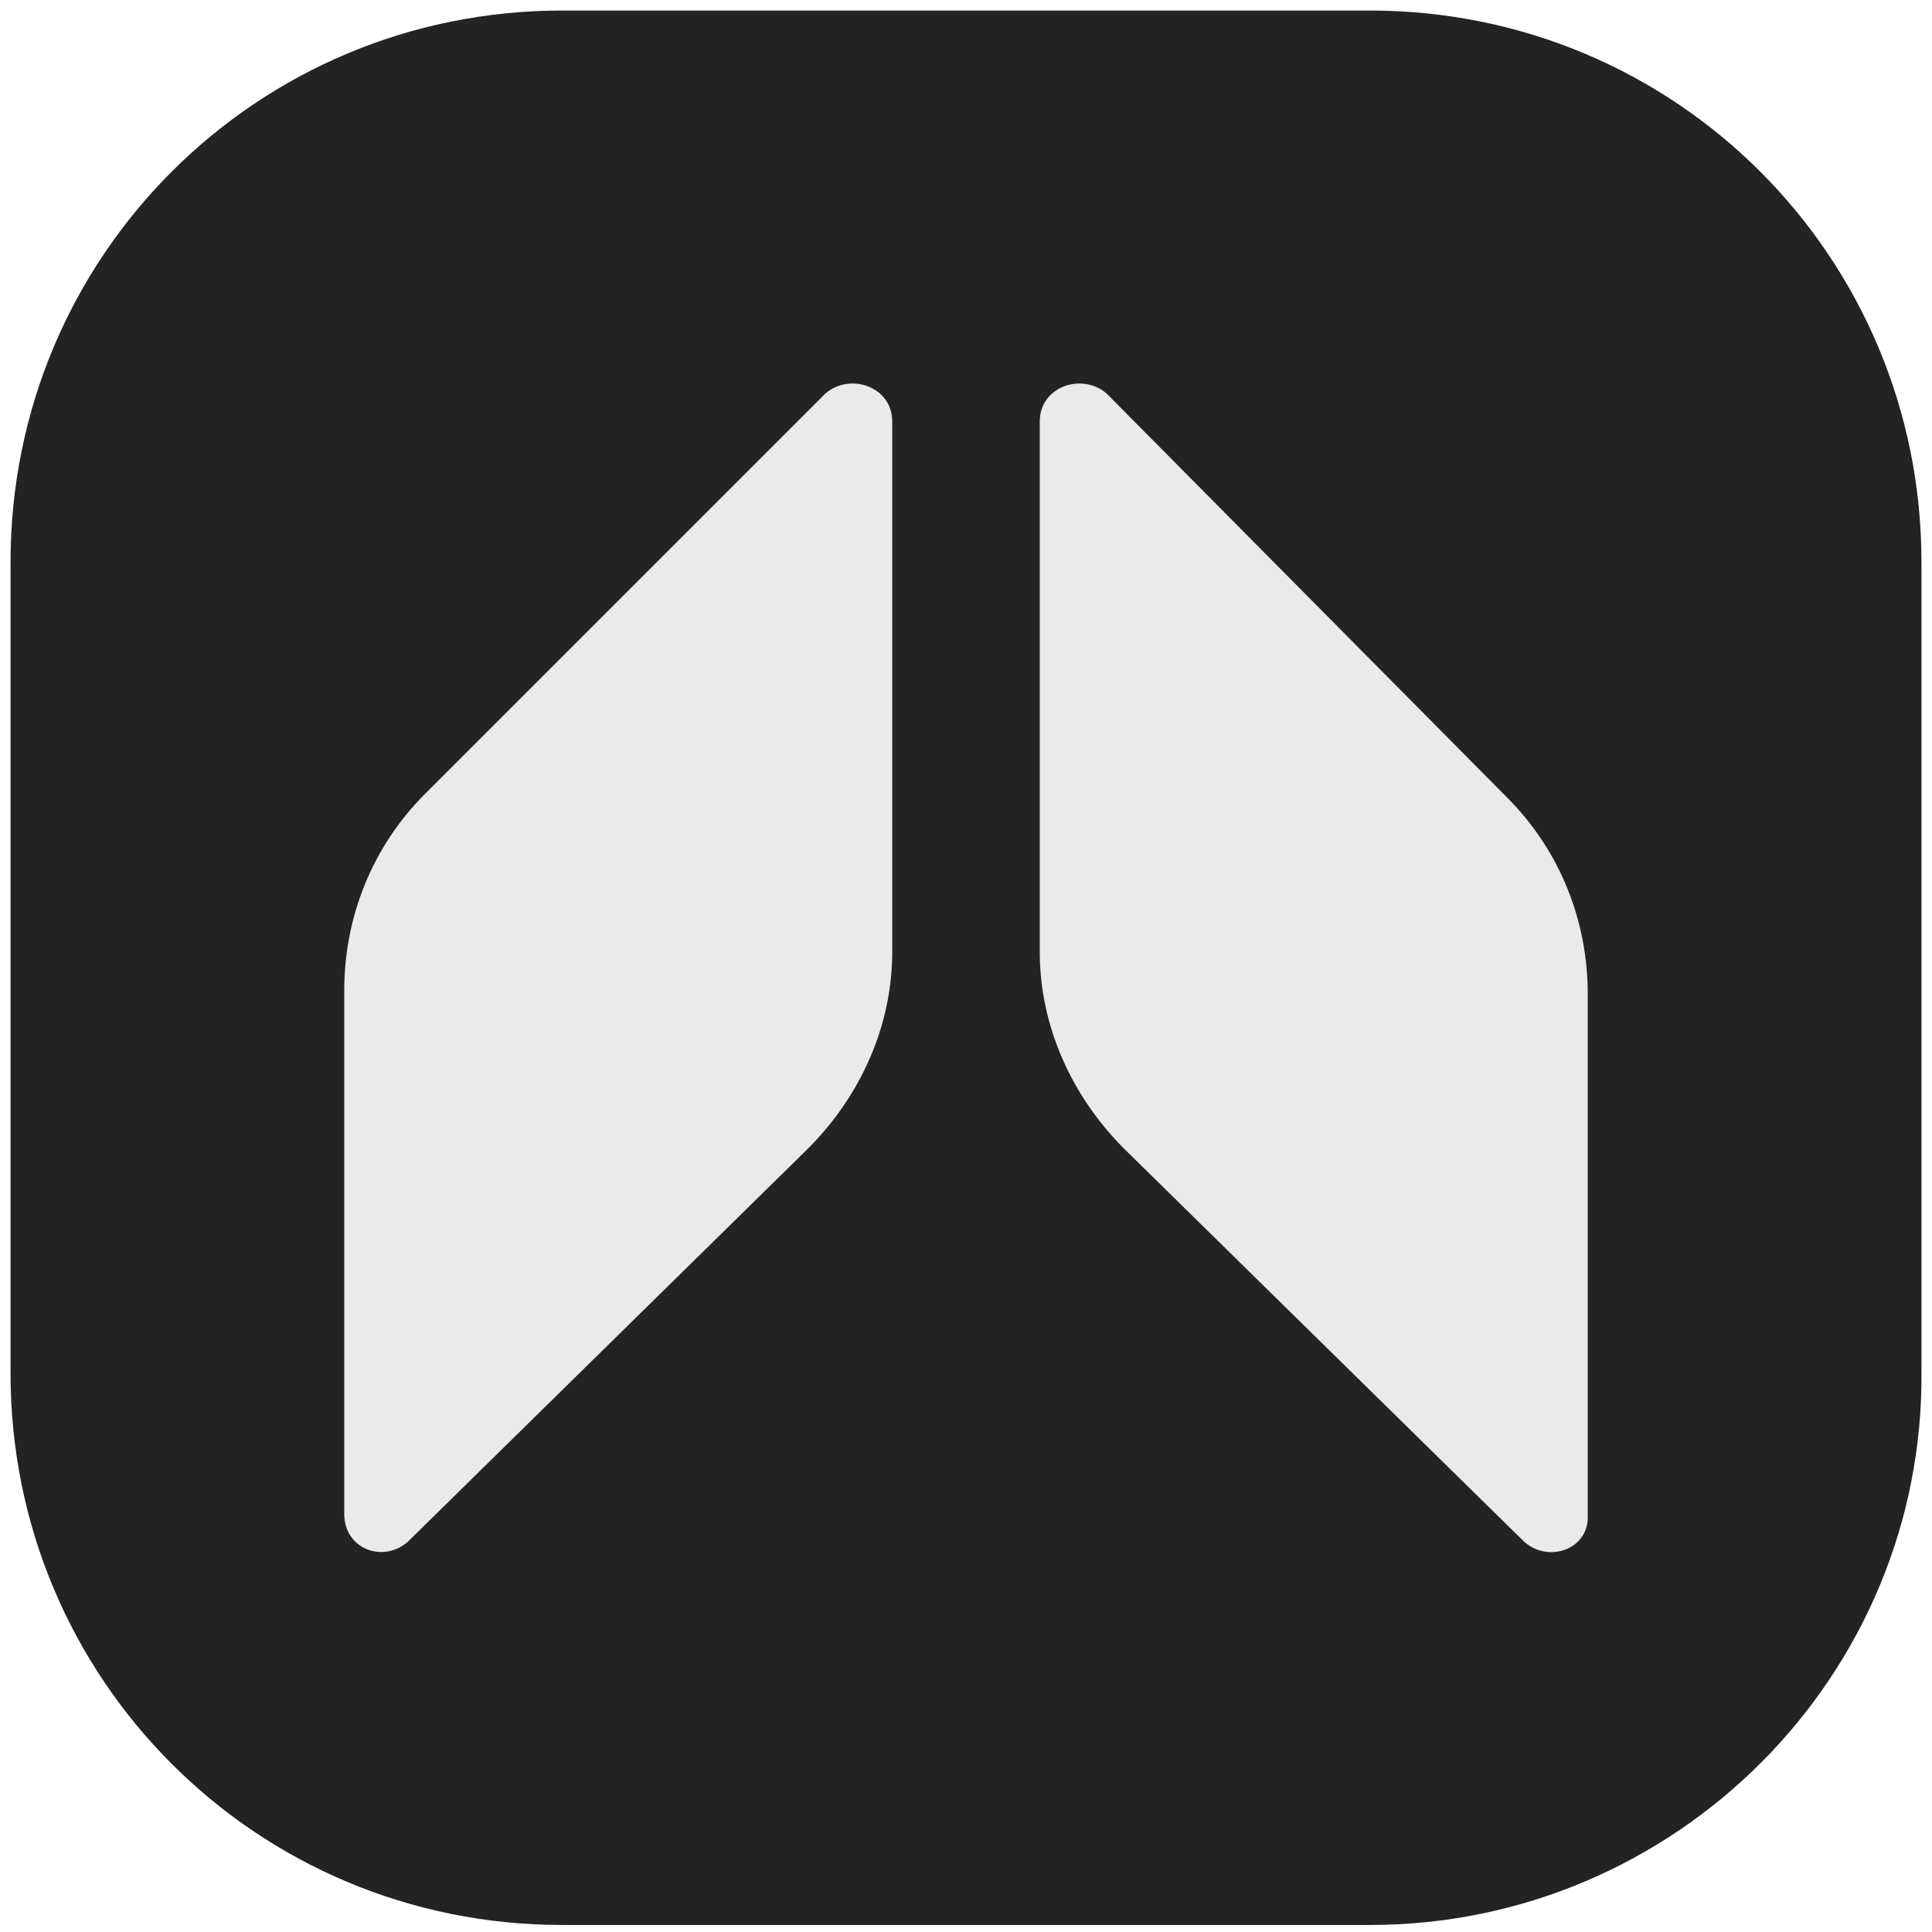
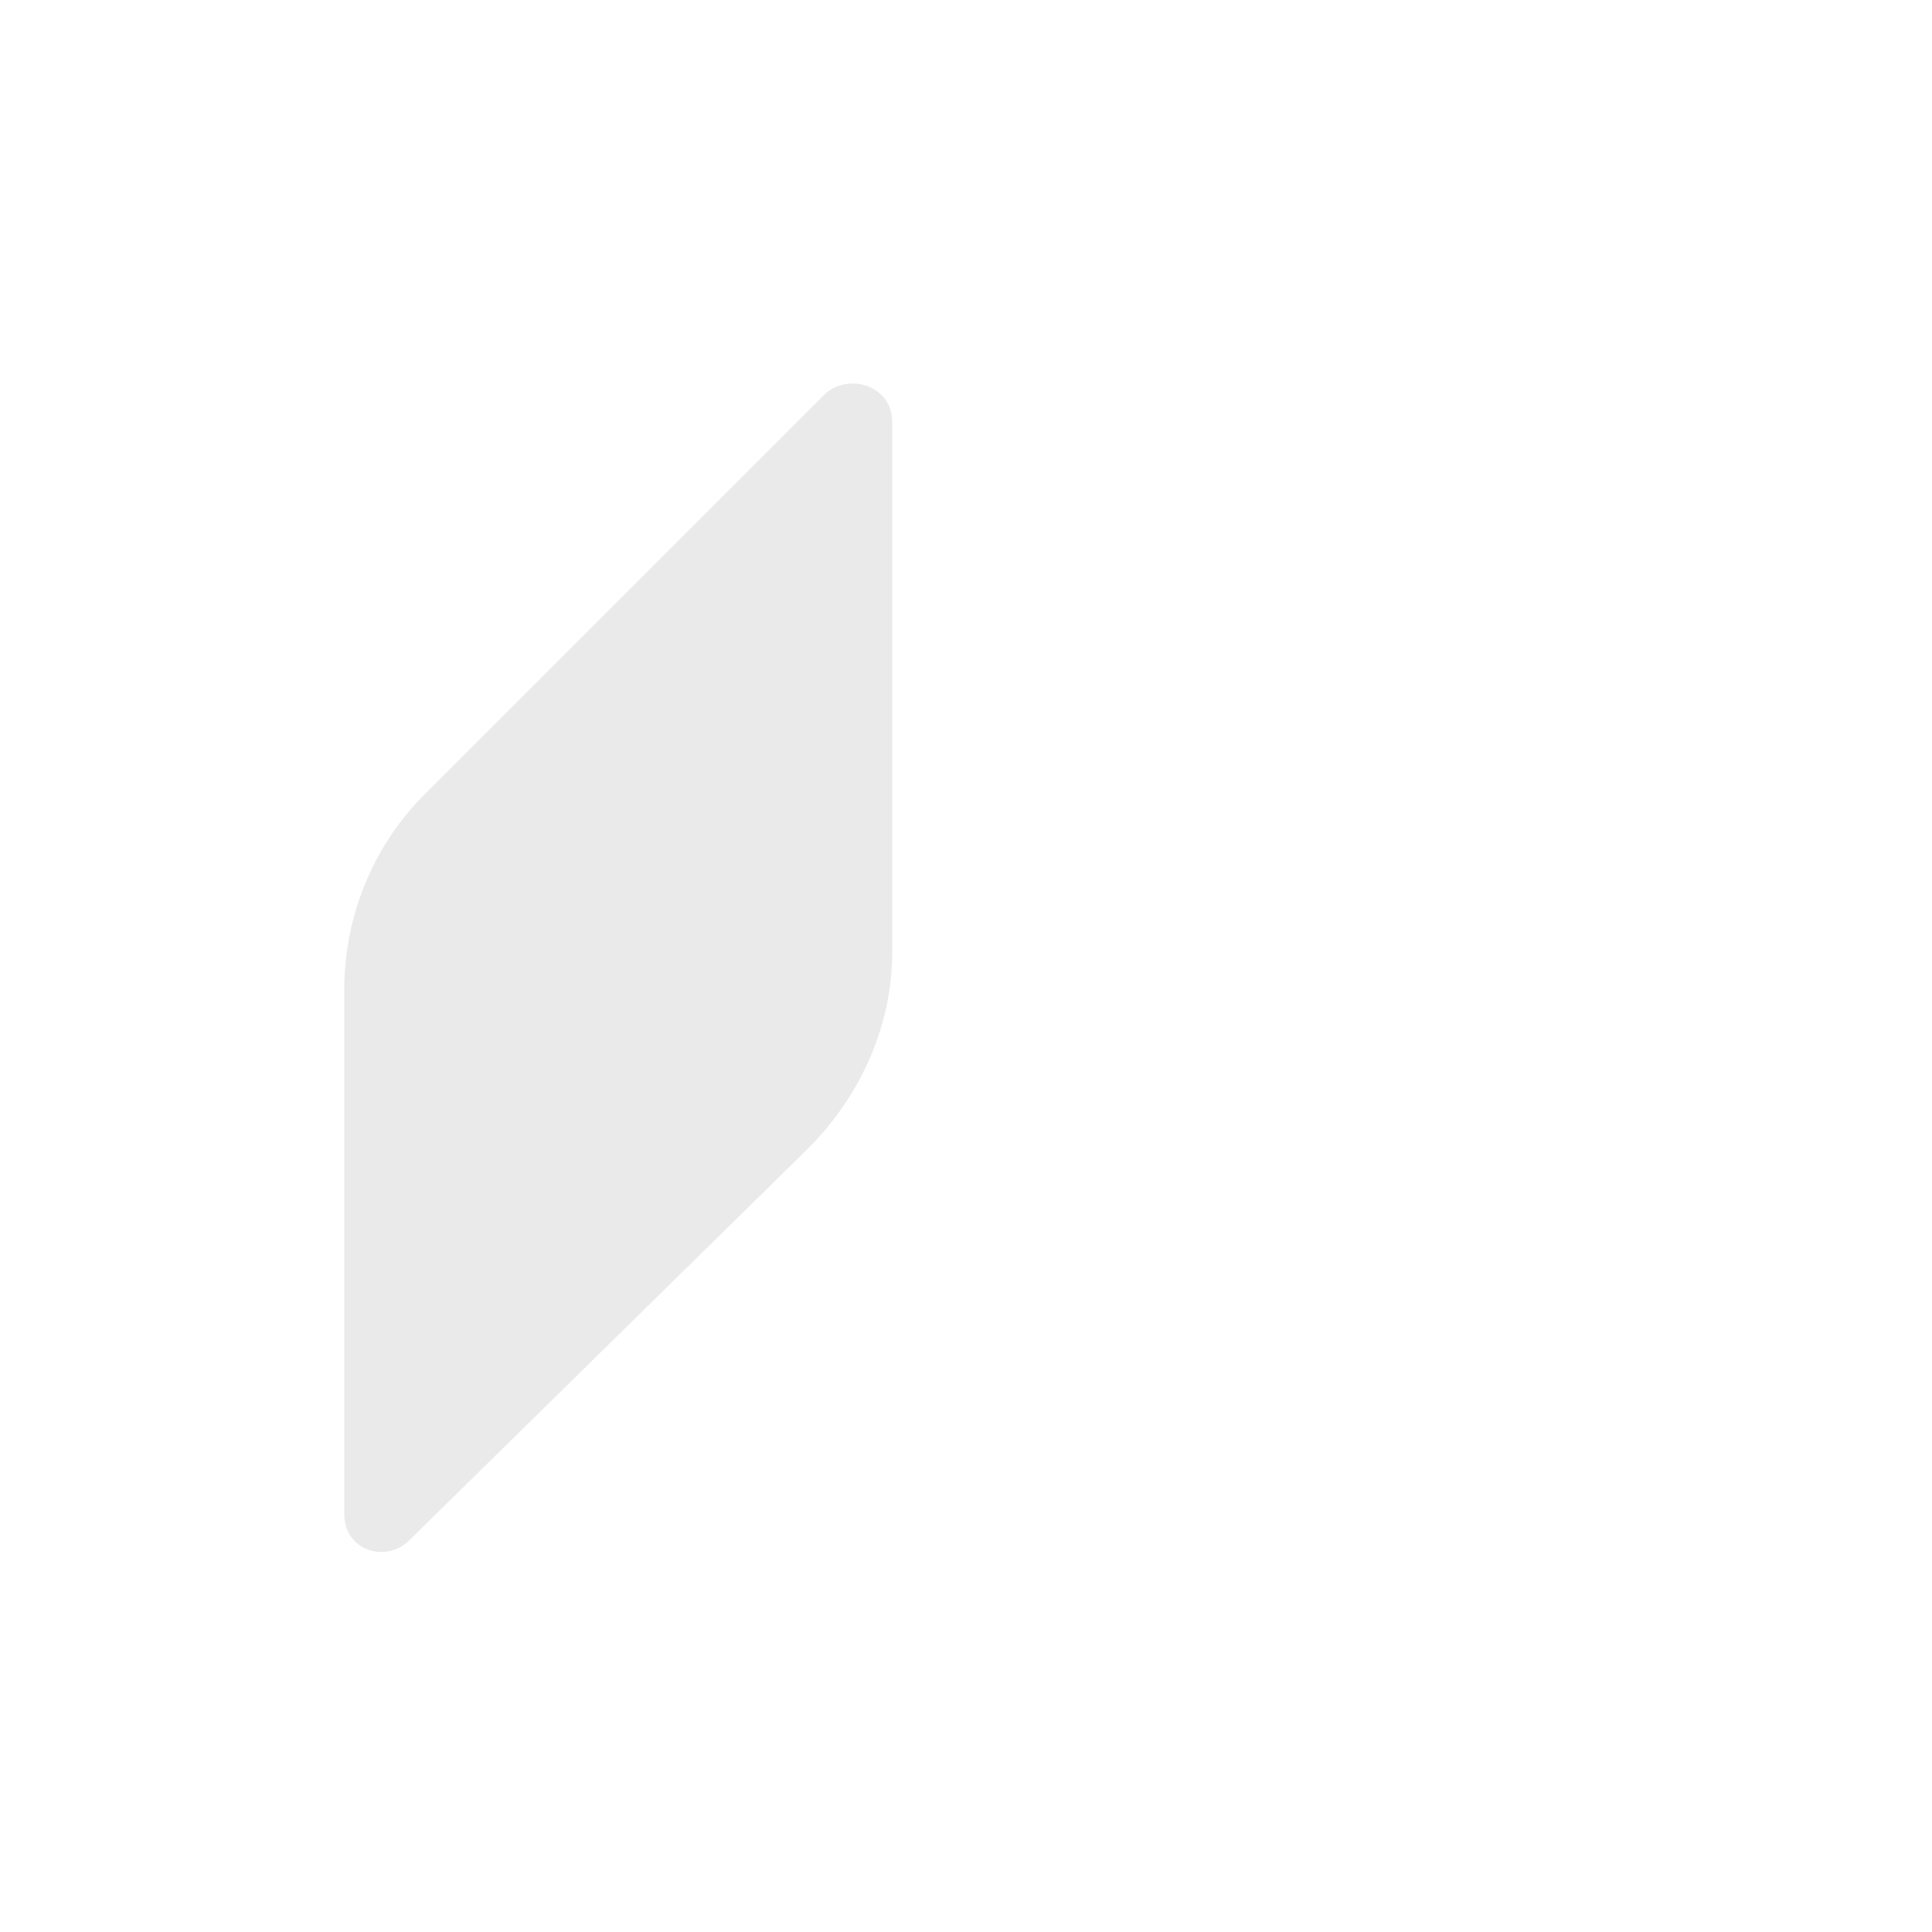
<svg xmlns="http://www.w3.org/2000/svg" version="1.1" id="Layer_1" x="0px" y="0px" viewBox="0 0 55 55" style="enable-background:new 0 0 55 55;" xml:space="preserve">
  <style type="text/css">
	.st0{fill:#232323;}
	.st1{fill:#EAEAEA;}
</style>
  <g>
-     <path class="st0" d="M39,54.8H16c-8.7,0-15.7-7-15.7-15.7V16c0-8.7,7-15.7,15.7-15.7h23c8.7,0,15.7,7,15.7,15.7v23   C54.8,47.7,47.7,54.8,39,54.8z" />
    <g>
-       <path class="st1" d="M43.4,43.9L32,32.7c-1.5-1.5-2.4-3.5-2.4-5.6l0-15.1c0-1,1.2-1.4,1.9-0.8l11.4,11.5c1.5,1.5,2.3,3.5,2.3,5.6    l0,14.9C45.2,44.1,44.1,44.5,43.4,43.9z" />
      <path class="st1" d="M11.6,43.9L23,32.7c1.5-1.5,2.4-3.5,2.4-5.6l0-15.1c0-1-1.2-1.4-1.9-0.8L12.1,22.6c-1.5,1.5-2.3,3.5-2.3,5.6    l0,14.9C9.8,44.1,10.9,44.5,11.6,43.9z" />
    </g>
  </g>
</svg>